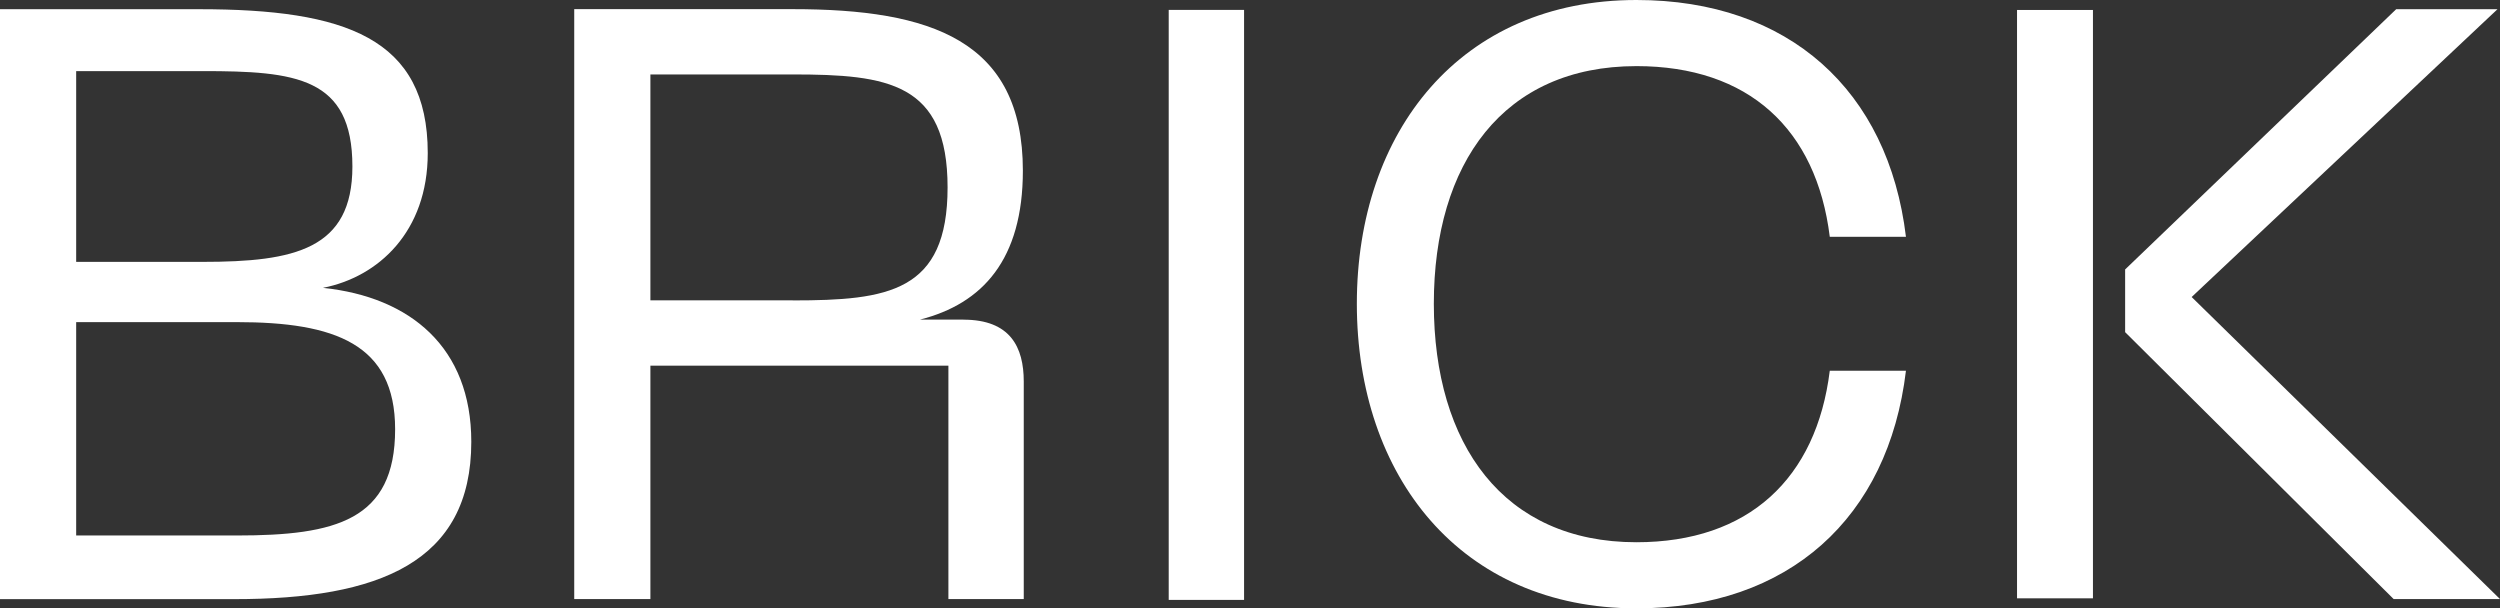
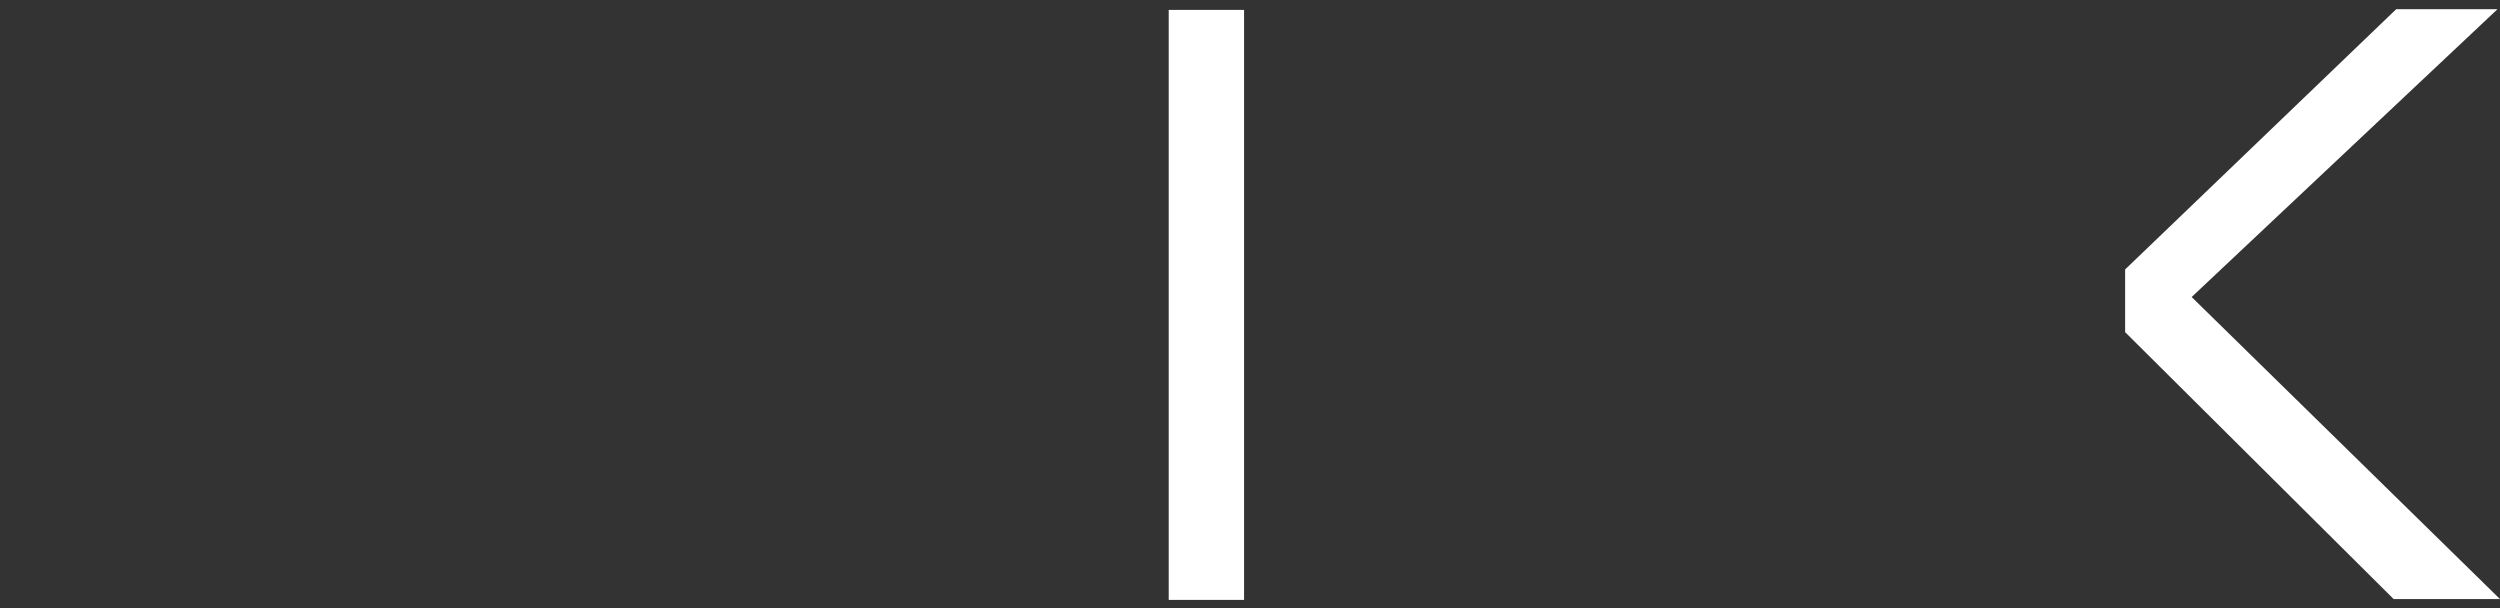
<svg xmlns="http://www.w3.org/2000/svg" id="b" width="1525.603" height="371.242" viewBox="0 0 1525.603 371.242">
  <rect x="0" y="0" width="1525.603" height="371.242" fill="#333333" stroke="none" />
  <defs>
    <style>.d{fill:#fff;}</style>
  </defs>
  <g id="c">
    <g>
-       <path class="d" d="M1277.202,6.083h-46.327V365.12h46.327V6.083Z" />
-       <path class="d" d="M197.18,175.63c33.698-6.622,63.852-34.225,63.852-82.194C261.033,22.984,210.467,5.621,121.582,5.621H0V365.621H143.033c88.384,0,144.573-22.483,144.573-96.015,0-57.709-37.279-88.354-90.425-93.937v-.038ZM46.484,43.388H123.623c56.689,0,91.427,3.58,91.427,58.21,0,50.549-35.238,58.21-91.427,58.21H46.484V43.388Zm98.089,283.388H46.484V196.573h98.089c59.77,0,96.549,13.282,96.549,65.371,0,55.669-36.278,64.831-96.549,64.831Z" />
-       <path class="d" d="M587.957,195.034h-26.572c38.318-9.702,62.812-36.766,62.812-90.895,0-79.654-56.186-98.556-140.45-98.556h-133.329V365.582h46.483V223.138h181.853v142.445h45.985V232.839c0-20.943-8.166-37.767-36.782-37.767v-.038Zm-104.21-11.742h-86.846V45.428h86.846c58.23,0,94.508,5.12,94.508,68.951s-36.278,68.951-94.508,68.951v-.038Z" />
      <path class="d" d="M759.181,6.044h-45.985V366.083h45.985V6.044Z" />
-       <path class="d" d="M998.607,40.346c68.435,0,109.838,38.306,118,104.177h46.484C1152.348,55.168,1091.575,0,998.607,0c-107.257,0-170.606,80.154-170.606,185.37s63.349,185.871,170.606,185.871c92.968,0,153.741-55.13,164.484-145.024h-46.484c-8.162,65.871-49.564,104.678-118,104.678-81.222,0-123.623-59.749-123.623-145.524s42.401-145.024,123.623-145.024Z" />
      <path class="d" d="M1337.433,181.251L1524.063,5.621h-61.814l-165.406,158.806v38.268l163.866,162.887h64.894l-188.17-184.331Z" />
    </g>
  </g>
</svg>